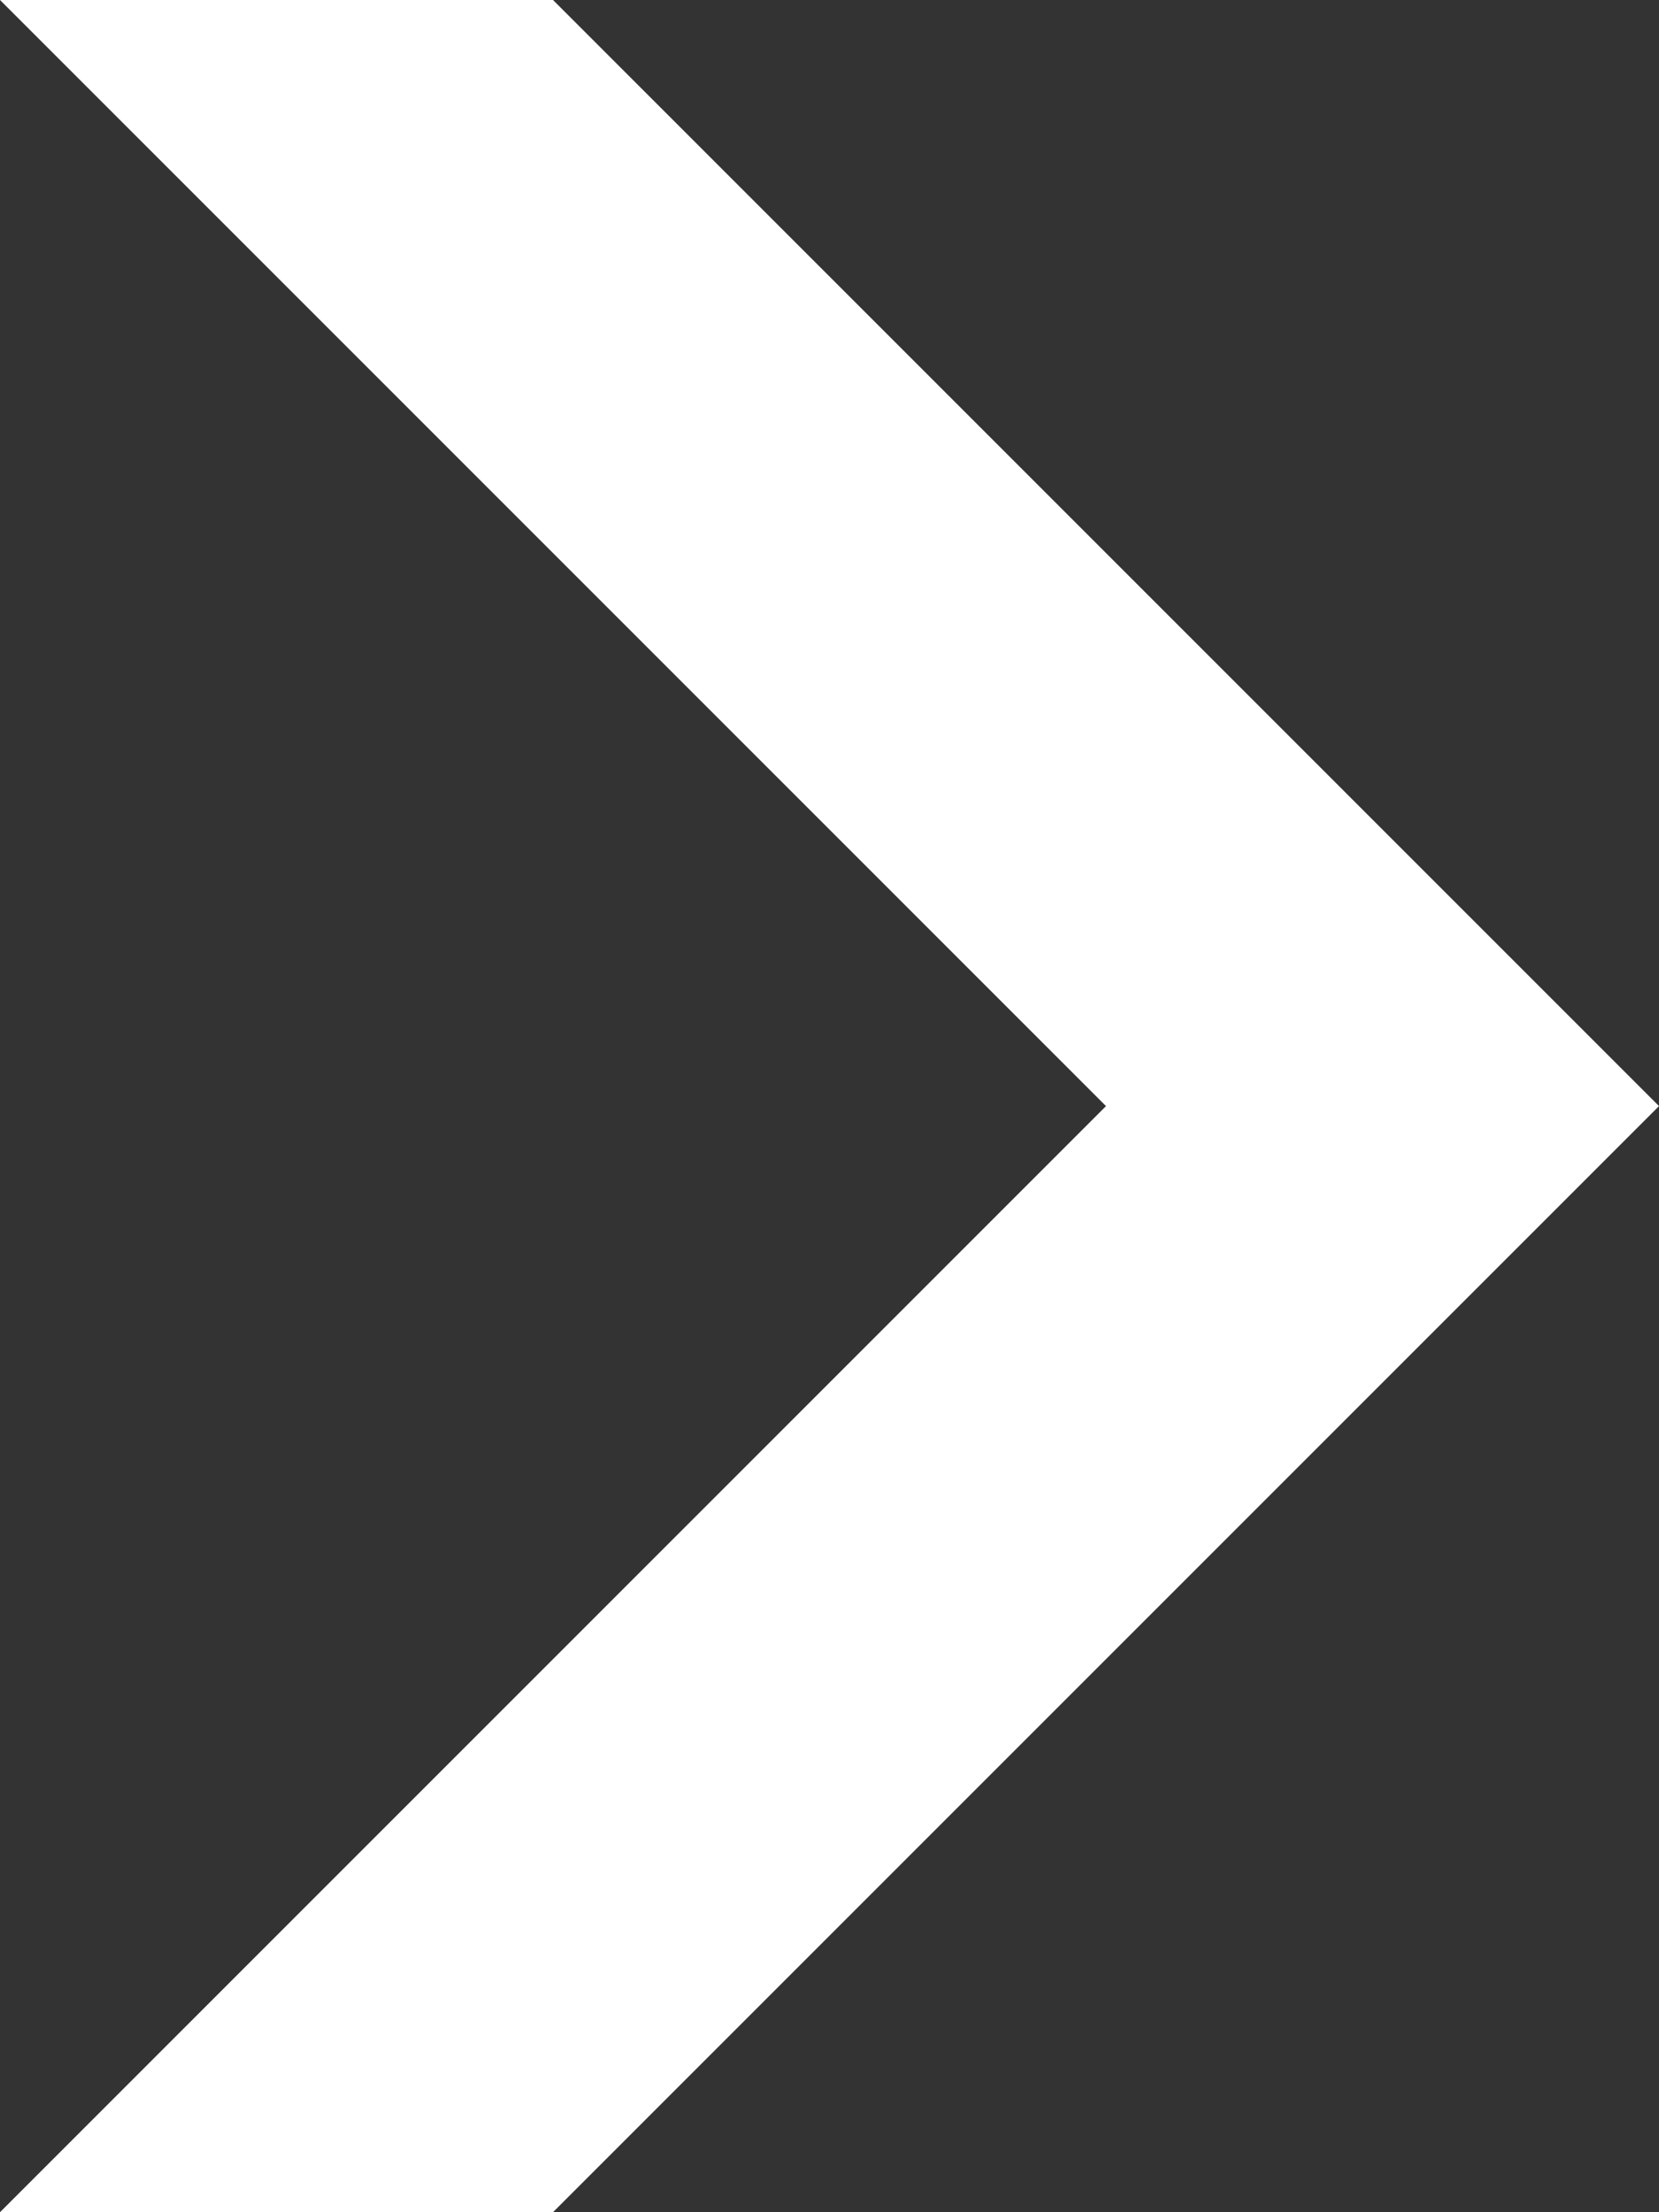
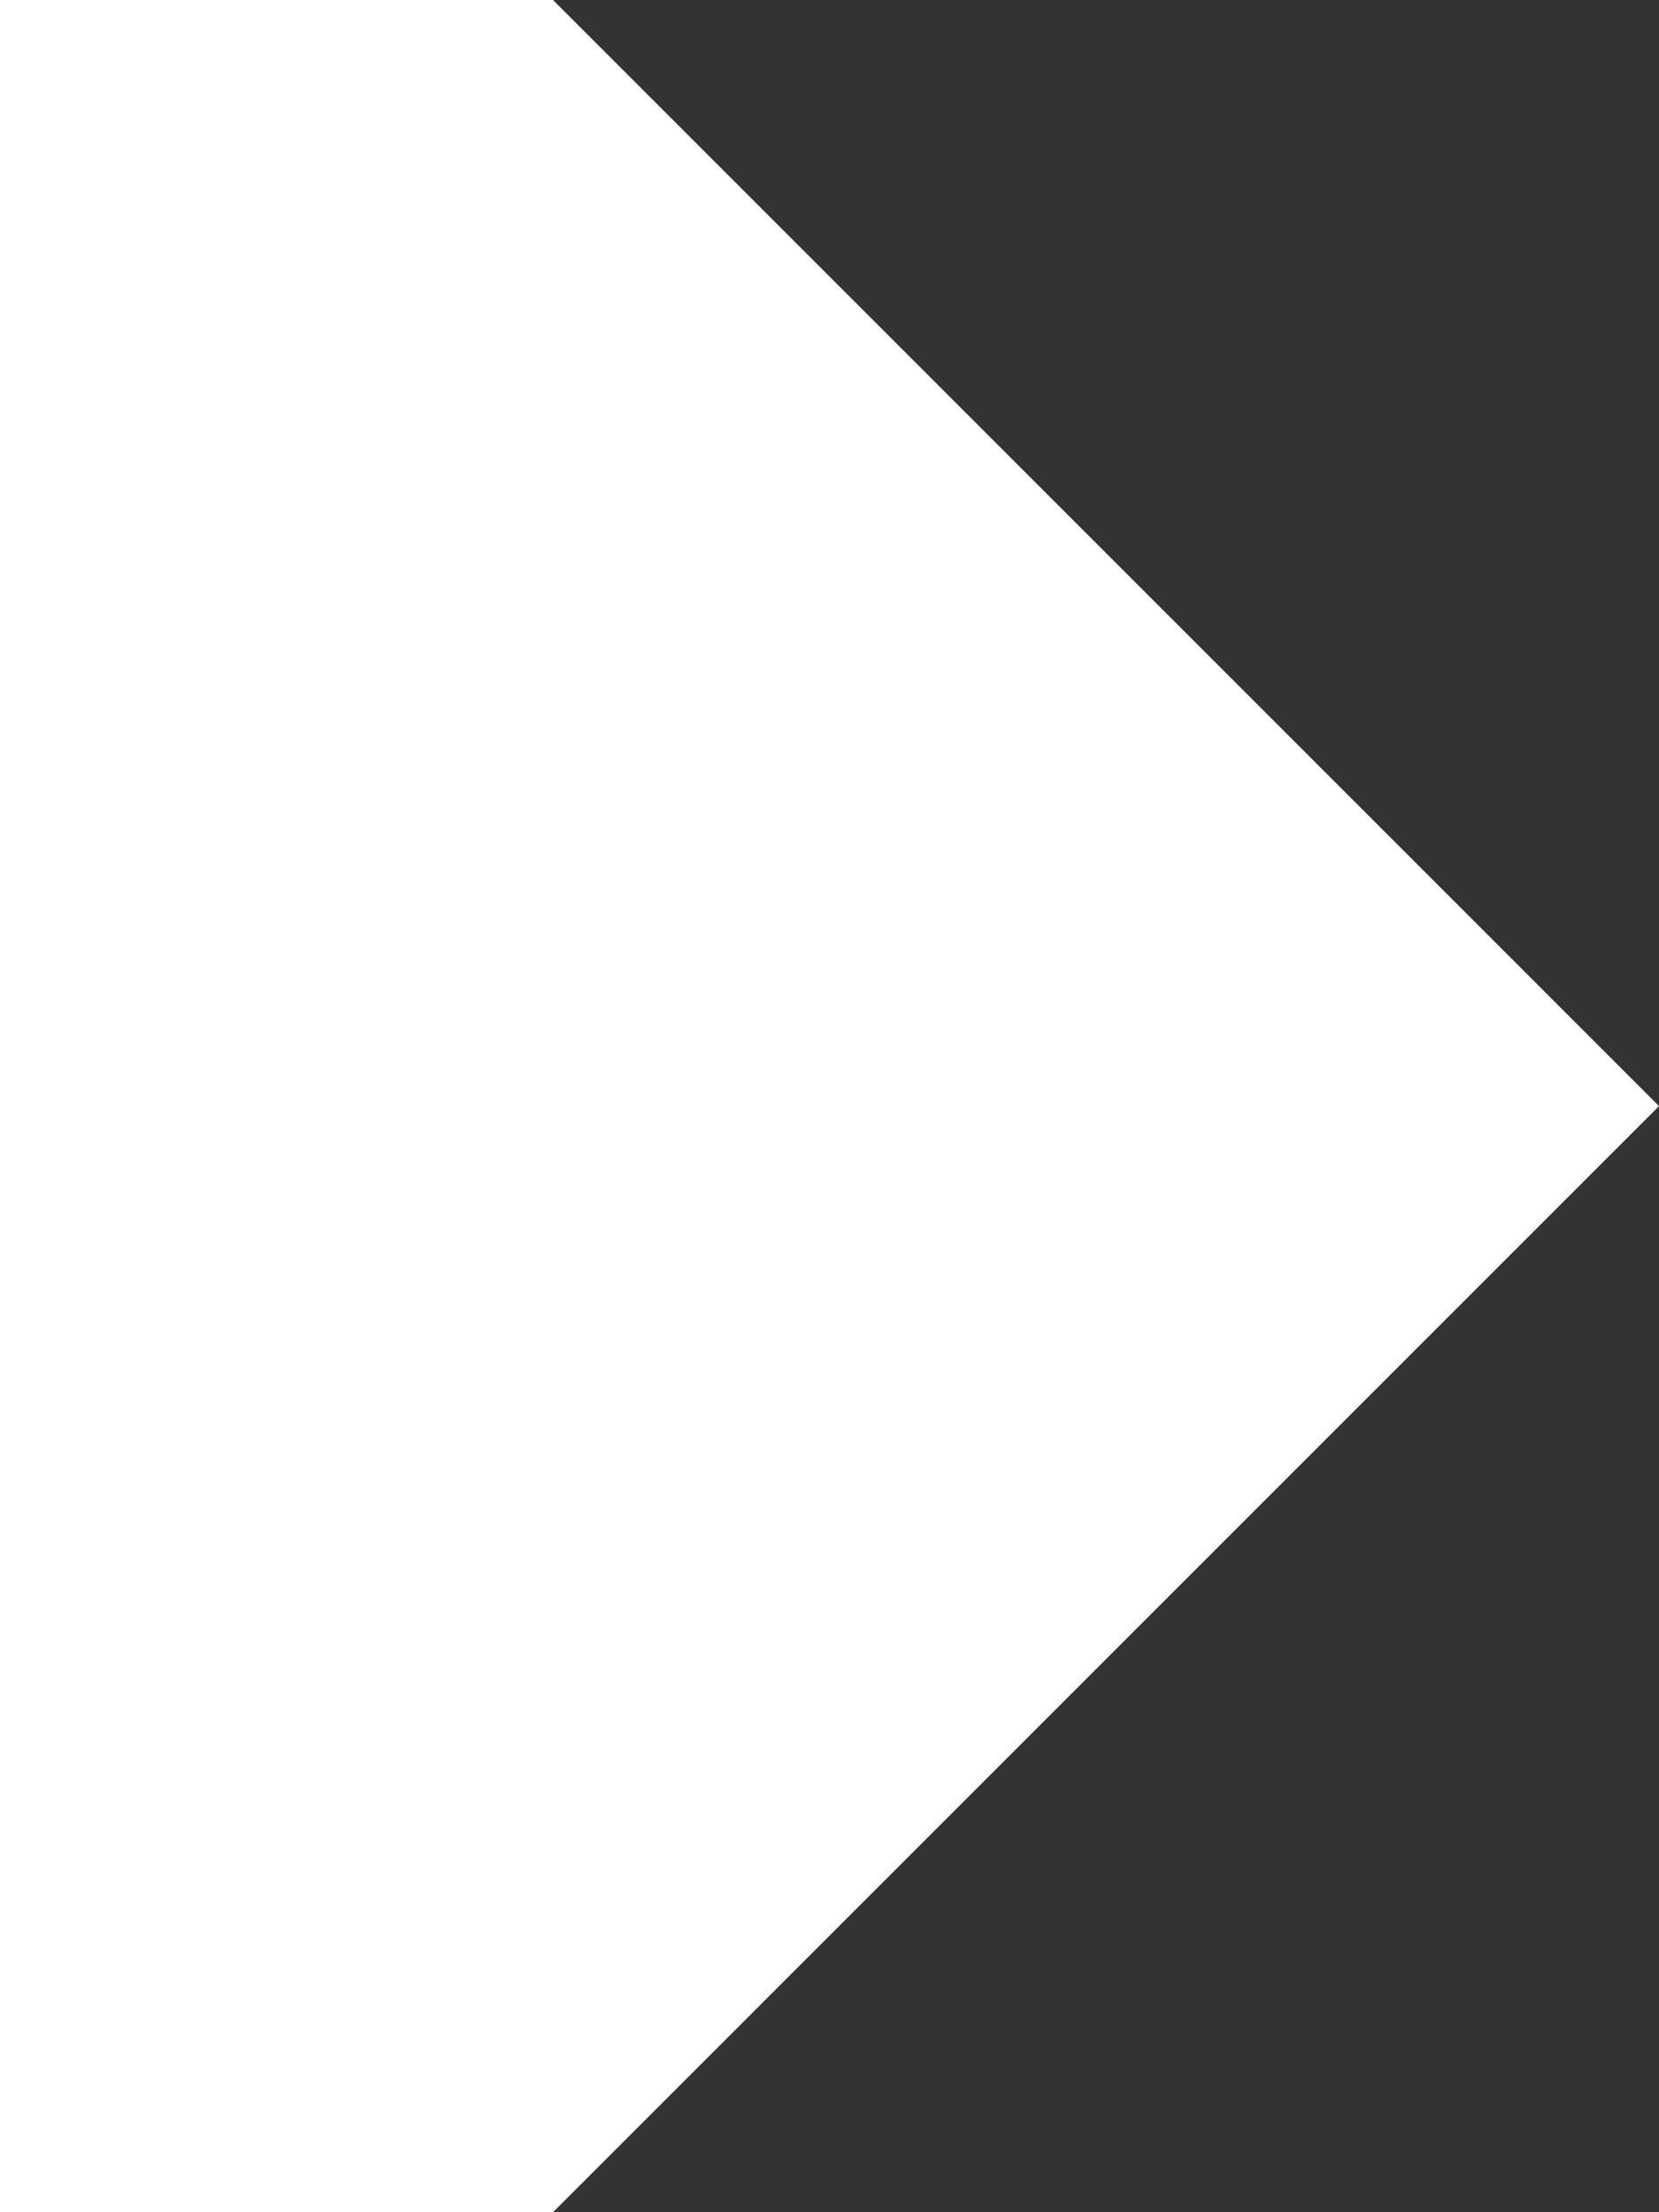
<svg xmlns="http://www.w3.org/2000/svg" width="12" height="16" viewBox="0 0 12 16">
  <rect x="0" y="0" width="12" height="16" fill="#333333" stroke="none" />
-   <path id="Pfad_292" data-name="Pfad 292" d="M-820,1023h4l8-8-8-8h-4l8,8Z" transform="translate(820 -1007)" fill="#fff" />
+   <path id="Pfad_292" data-name="Pfad 292" d="M-820,1023h4l8-8-8-8h-4Z" transform="translate(820 -1007)" fill="#fff" />
</svg>